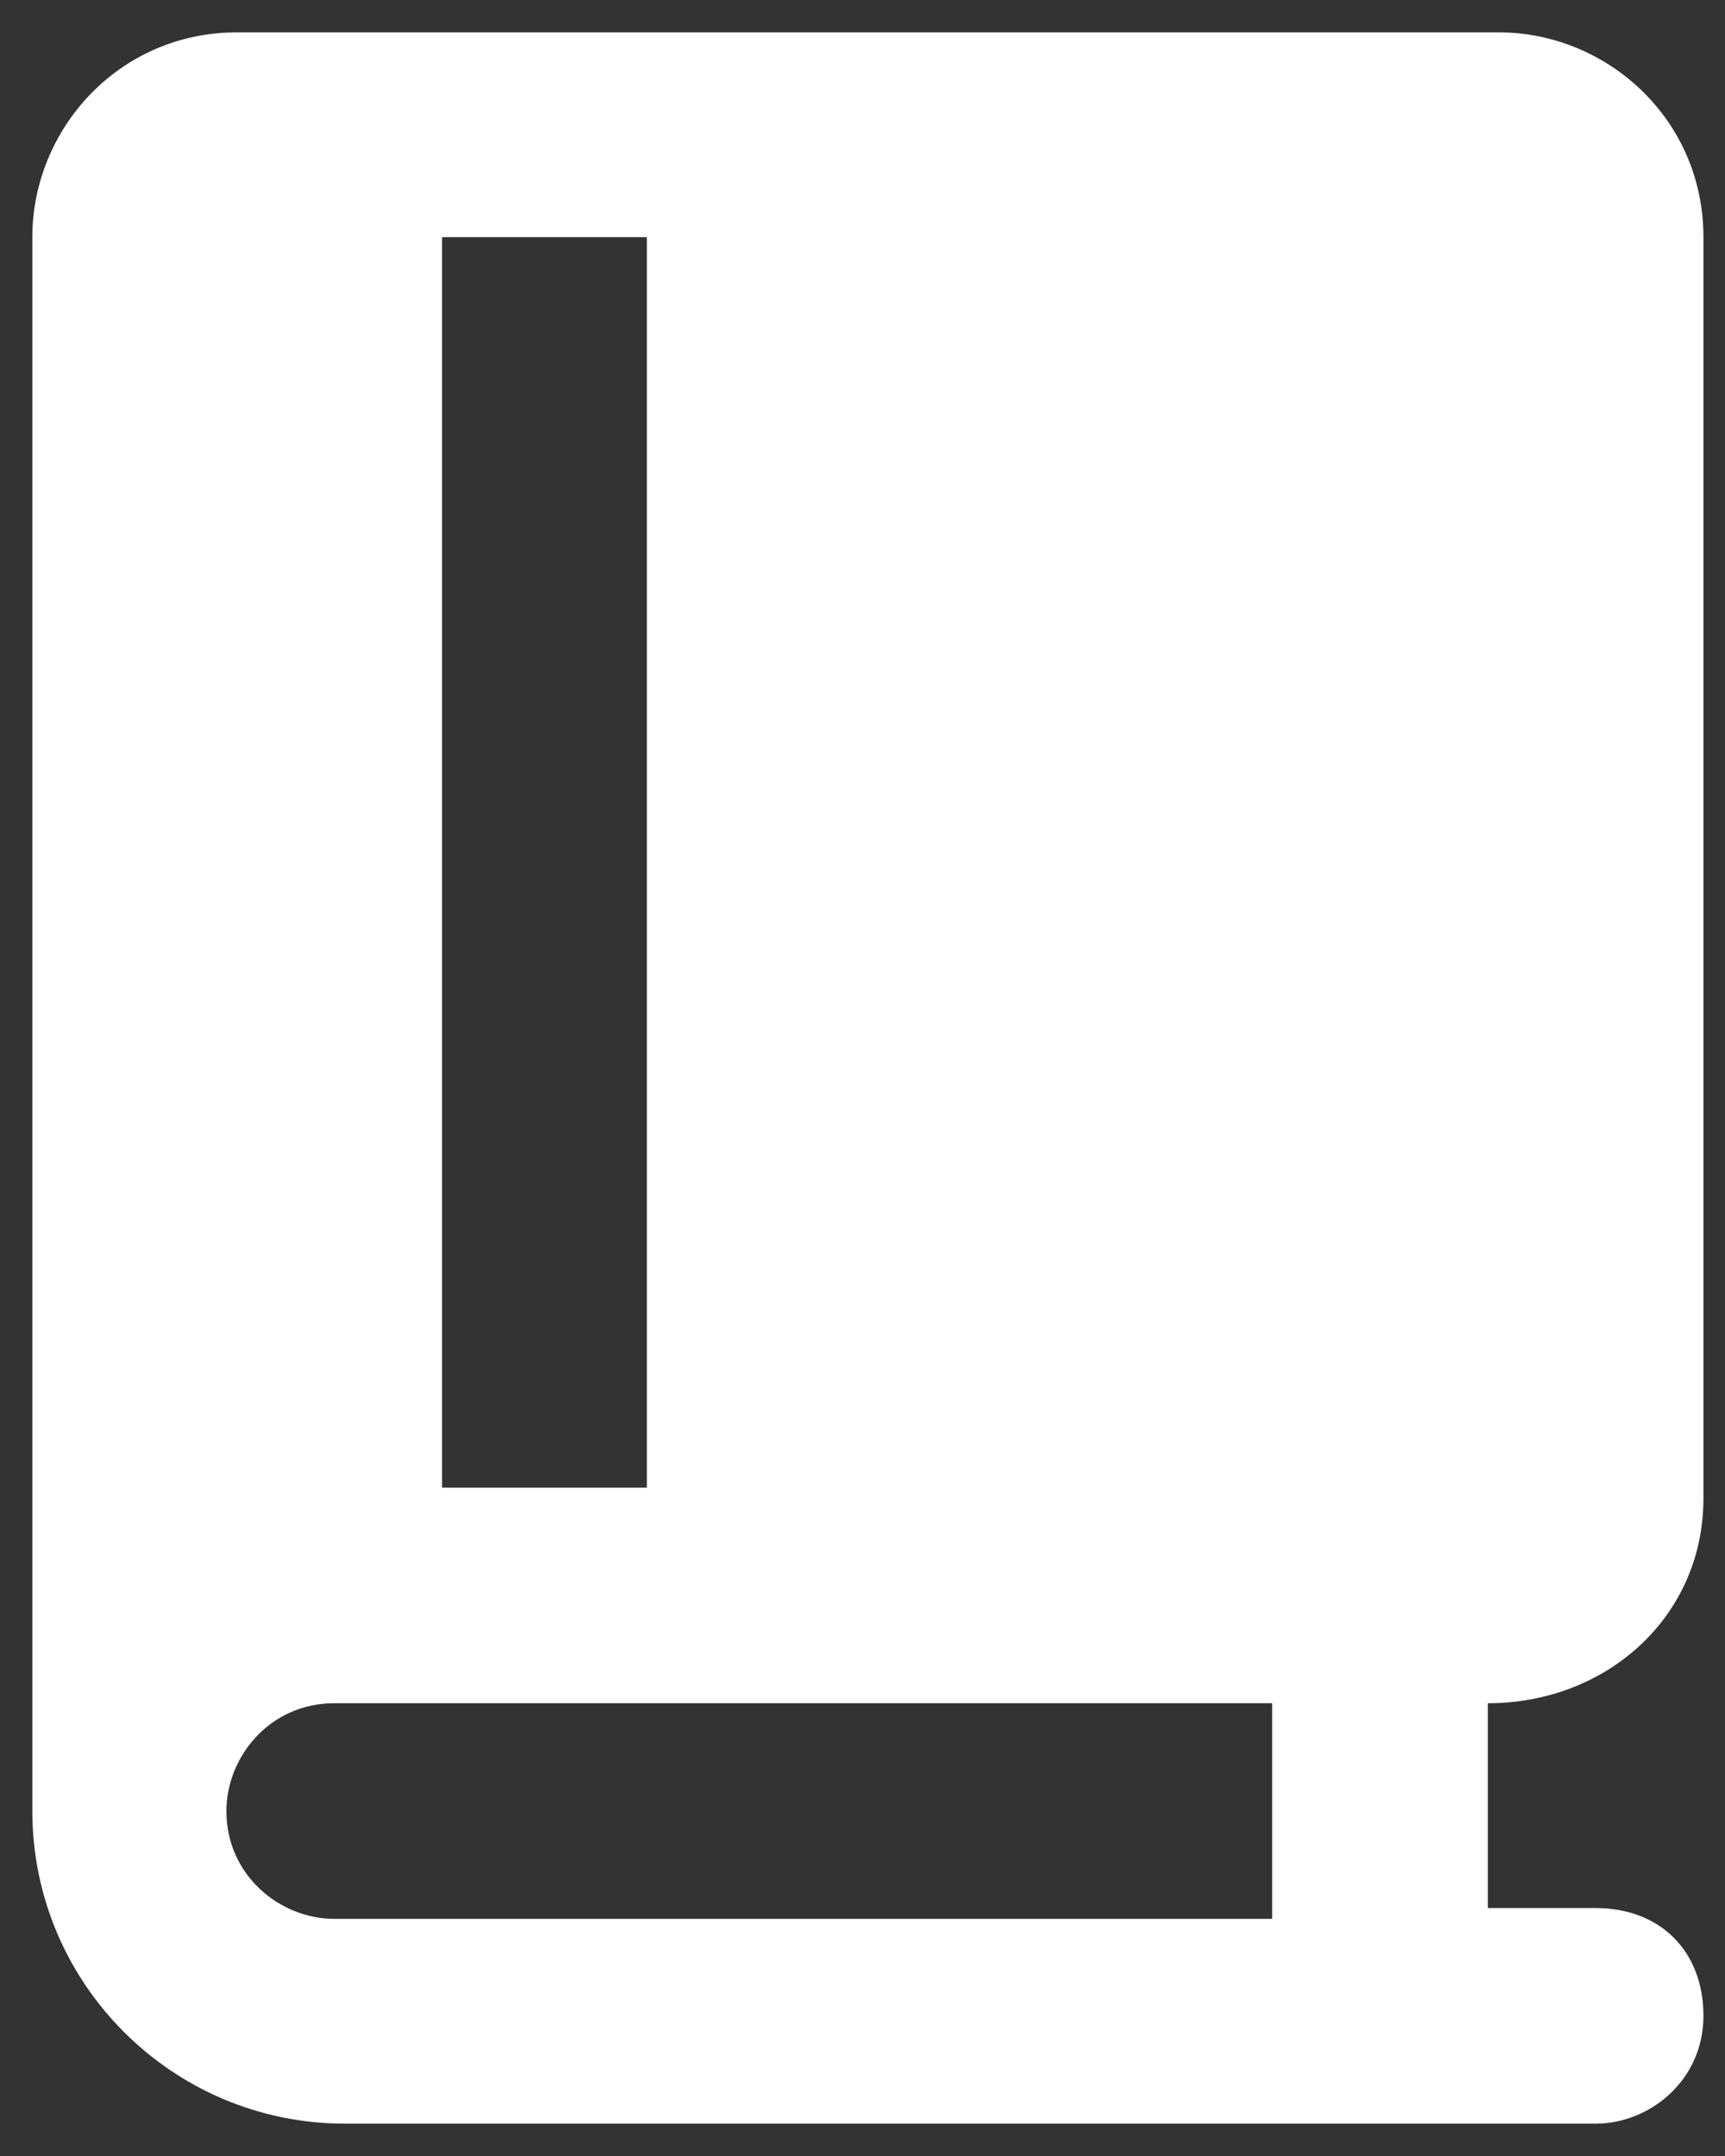
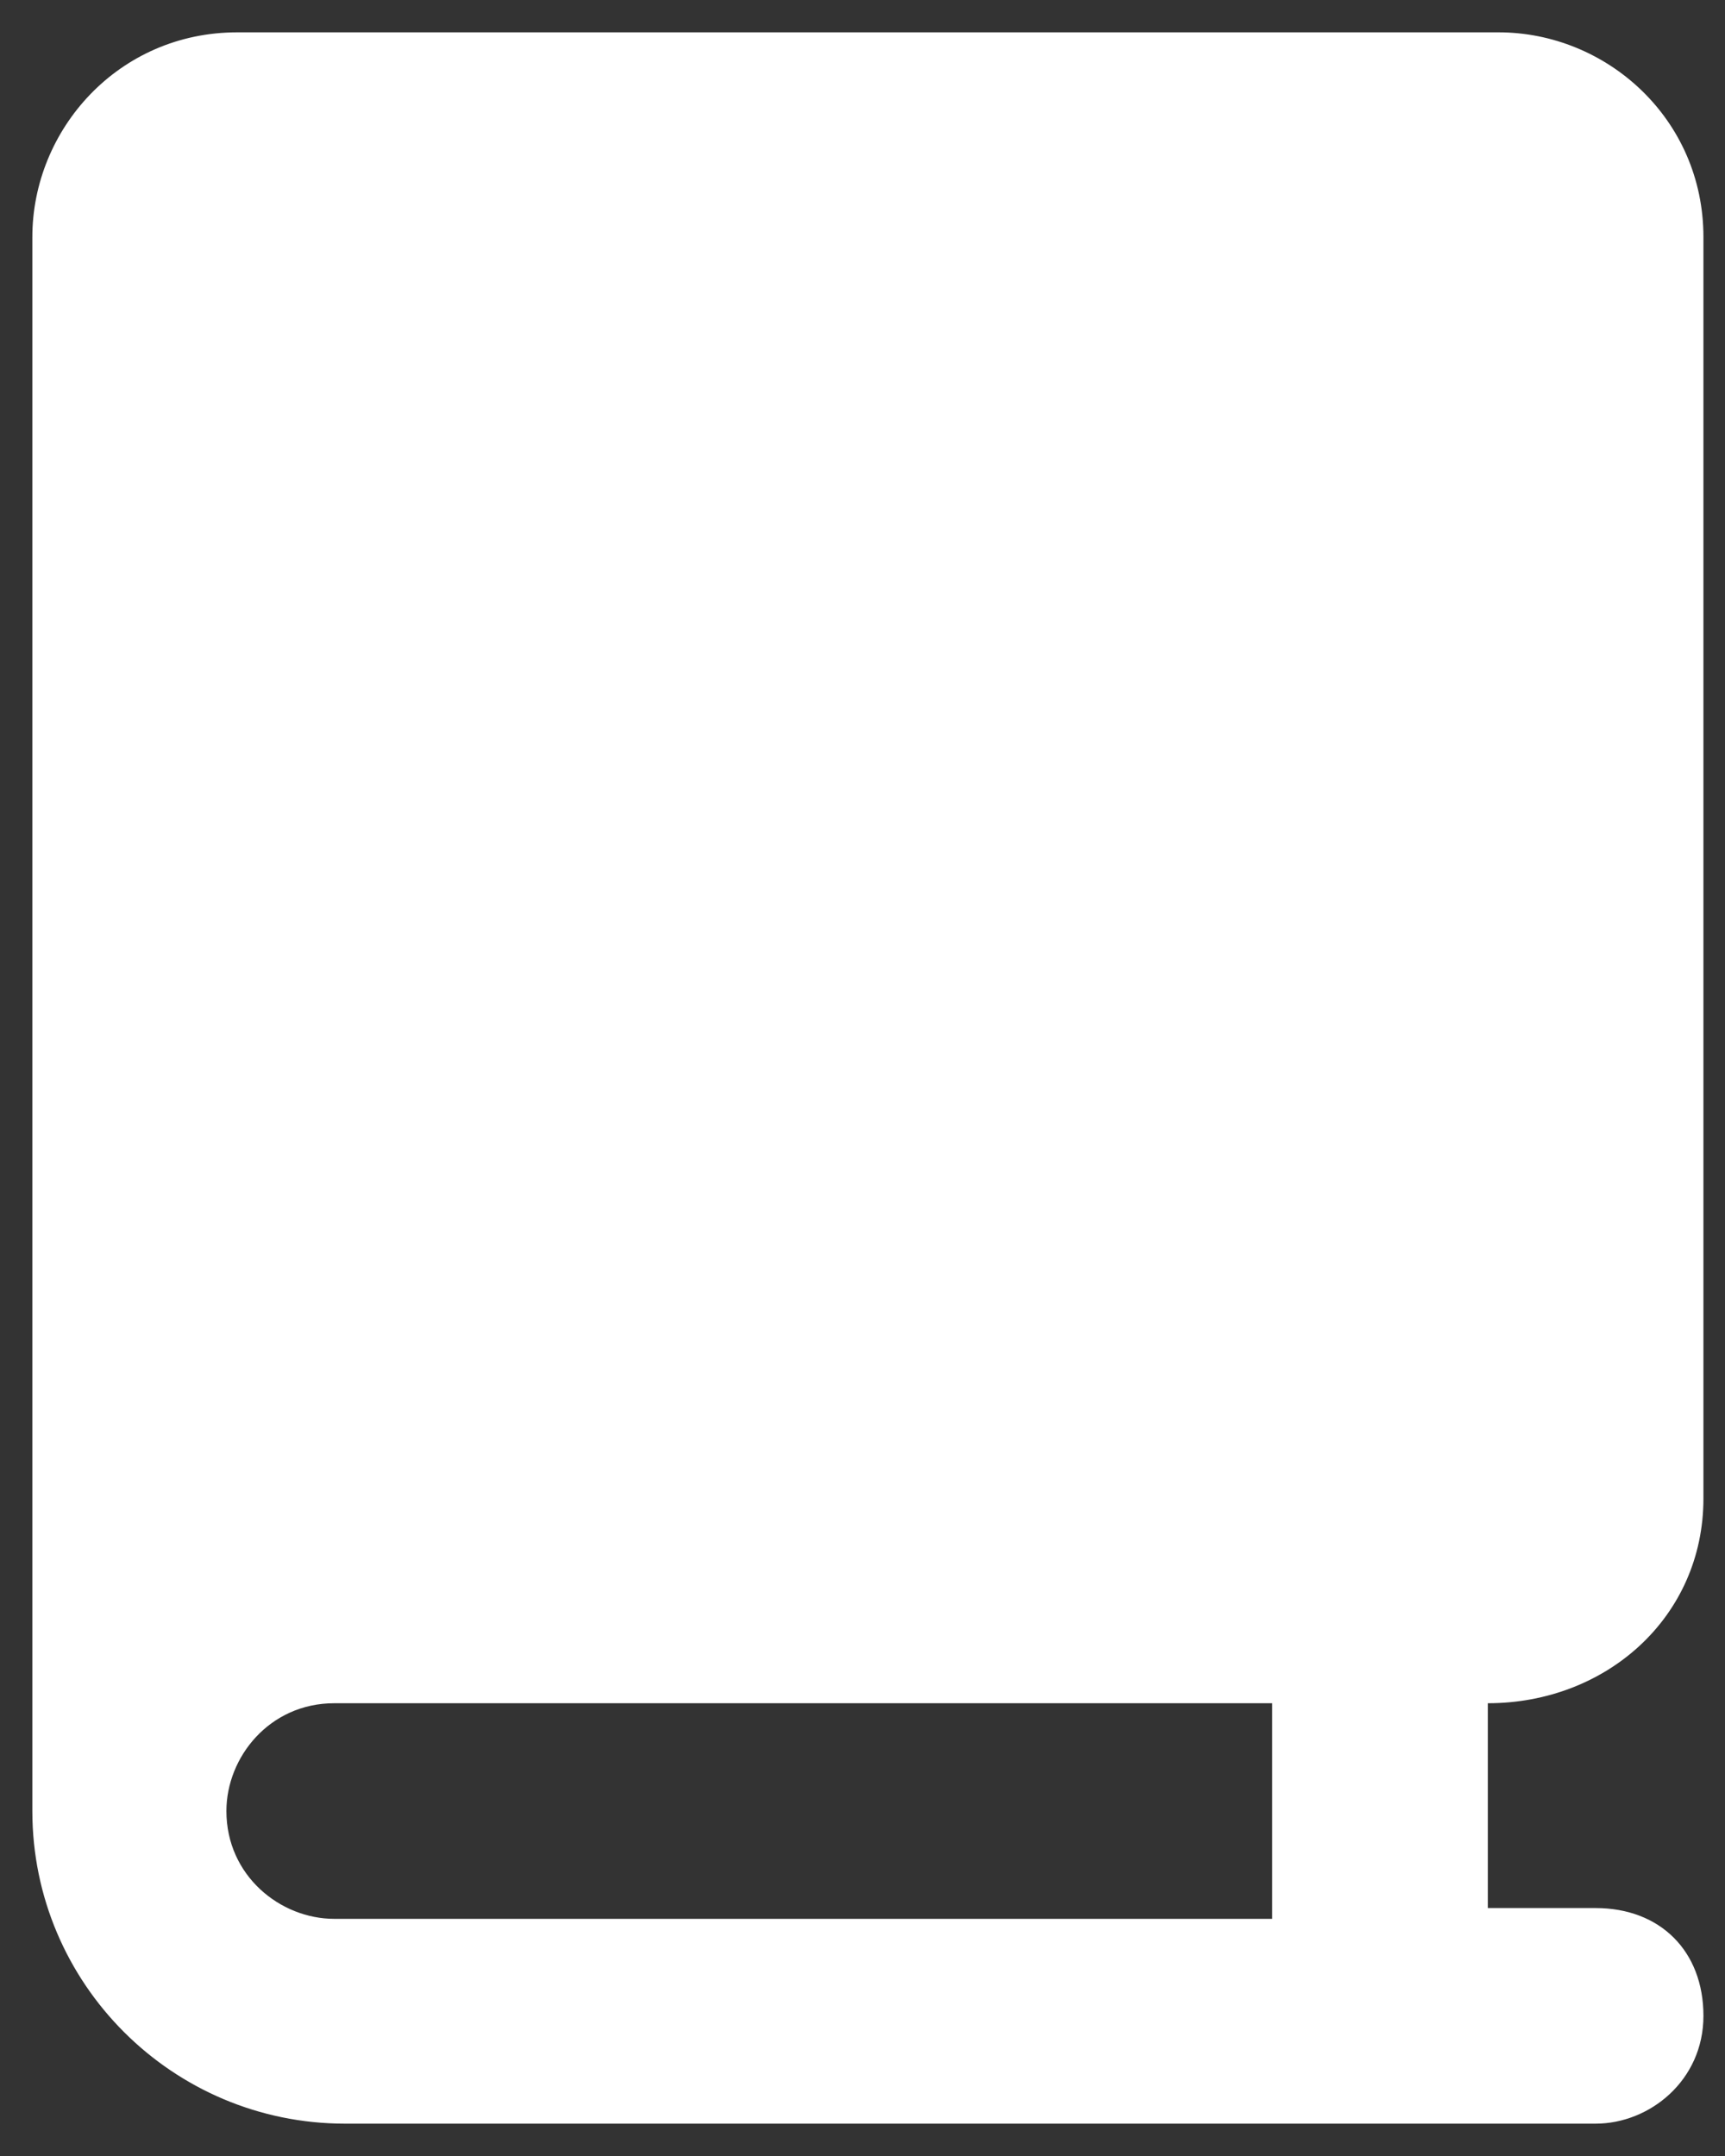
<svg xmlns="http://www.w3.org/2000/svg" version="1.1" id="Layer_1" x="0px" y="0px" viewBox="0 0 16 20" style="enable-background:new 0 0 16 20;" xml:space="preserve">
  <rect x="0" y="0" width="16" height="20" fill="#333333" stroke="none" />
  <style type="text/css">
	.st0{fill:#FFFFFF;}
</style>
-   <path class="st0" d="M15.8,13.9V2.2c0-1.1-0.9-1.9-1.9-1.9H2.2c-1.1,0-1.9,0.9-1.9,1.9v14.6c0,1.6,1.3,2.9,2.9,2.9h11.6  c0.5,0,1-0.4,1-1s-0.4-1-1-1h-1v-1.9C14.9,15.8,15.8,15,15.8,13.9z M4.1,2.2h1.9v11.6H4.1V2.2z M11.9,17.8H3.1c-0.5,0-1-0.4-1-1  c0-0.5,0.4-1,1-1h8.7V17.8z" />
+   <path class="st0" d="M15.8,13.9V2.2c0-1.1-0.9-1.9-1.9-1.9H2.2c-1.1,0-1.9,0.9-1.9,1.9v14.6c0,1.6,1.3,2.9,2.9,2.9h11.6  c0.5,0,1-0.4,1-1s-0.4-1-1-1h-1v-1.9C14.9,15.8,15.8,15,15.8,13.9z M4.1,2.2h1.9v11.6V2.2z M11.9,17.8H3.1c-0.5,0-1-0.4-1-1  c0-0.5,0.4-1,1-1h8.7V17.8z" />
</svg>